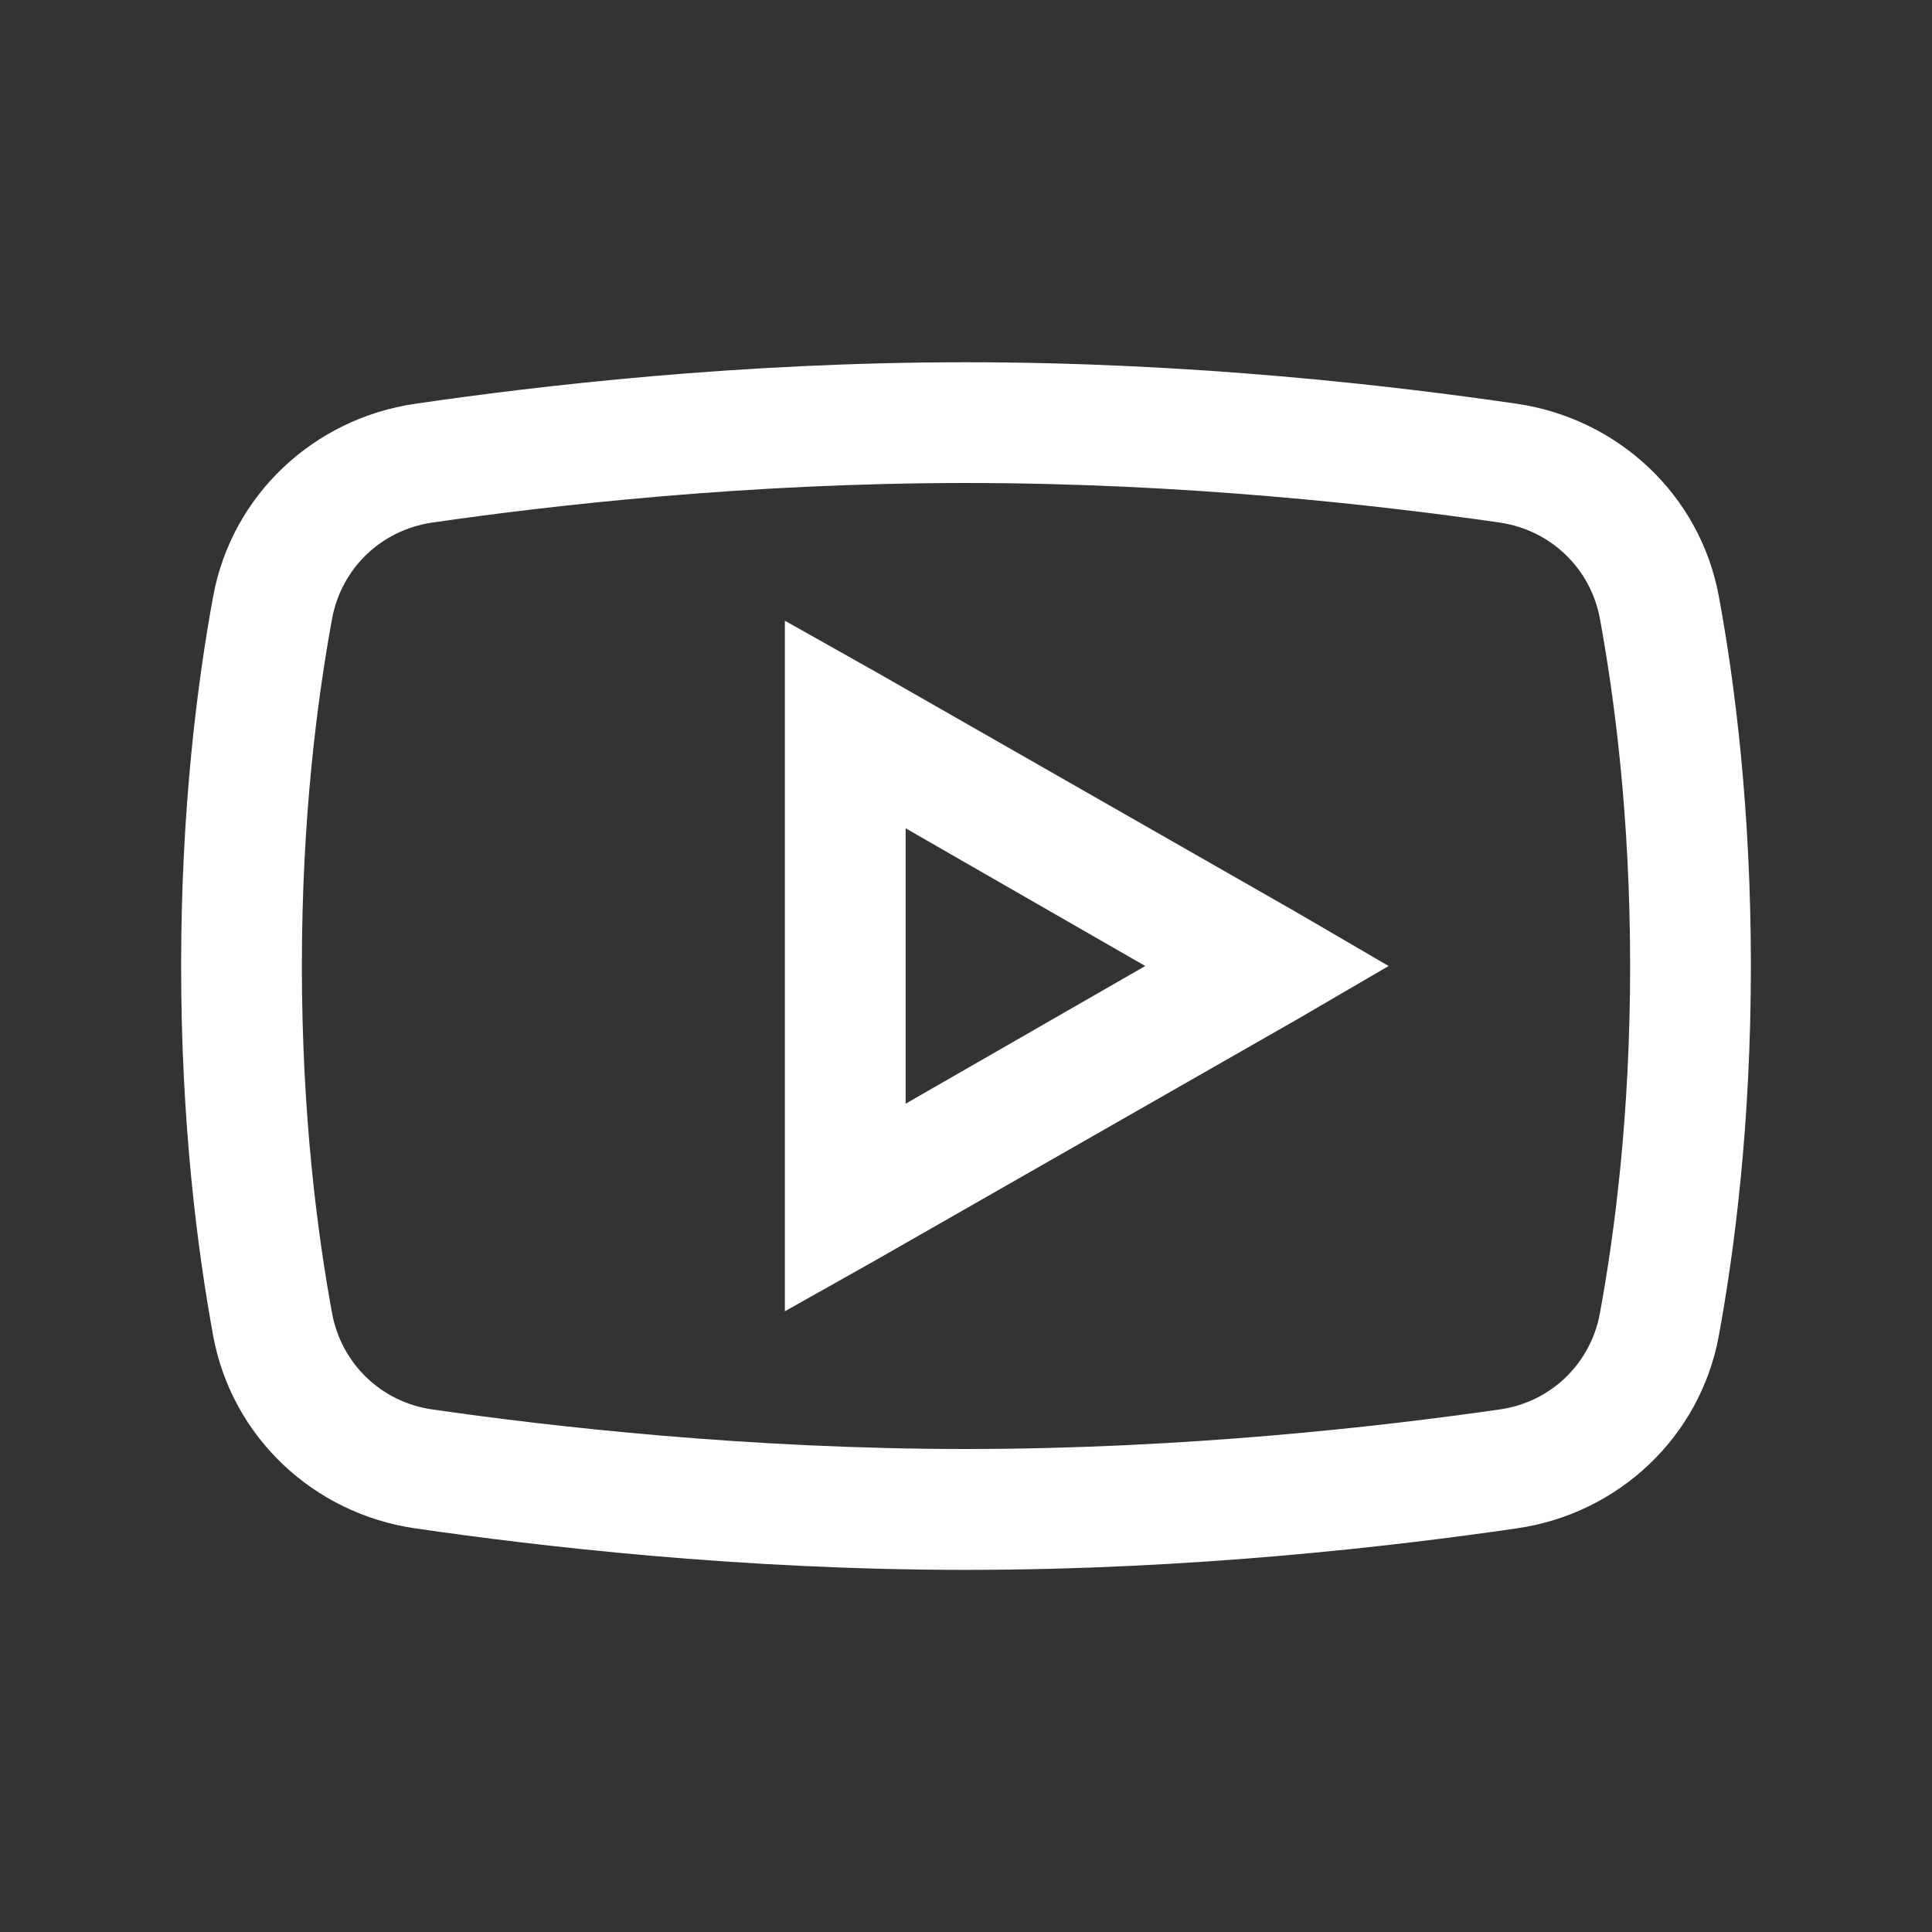
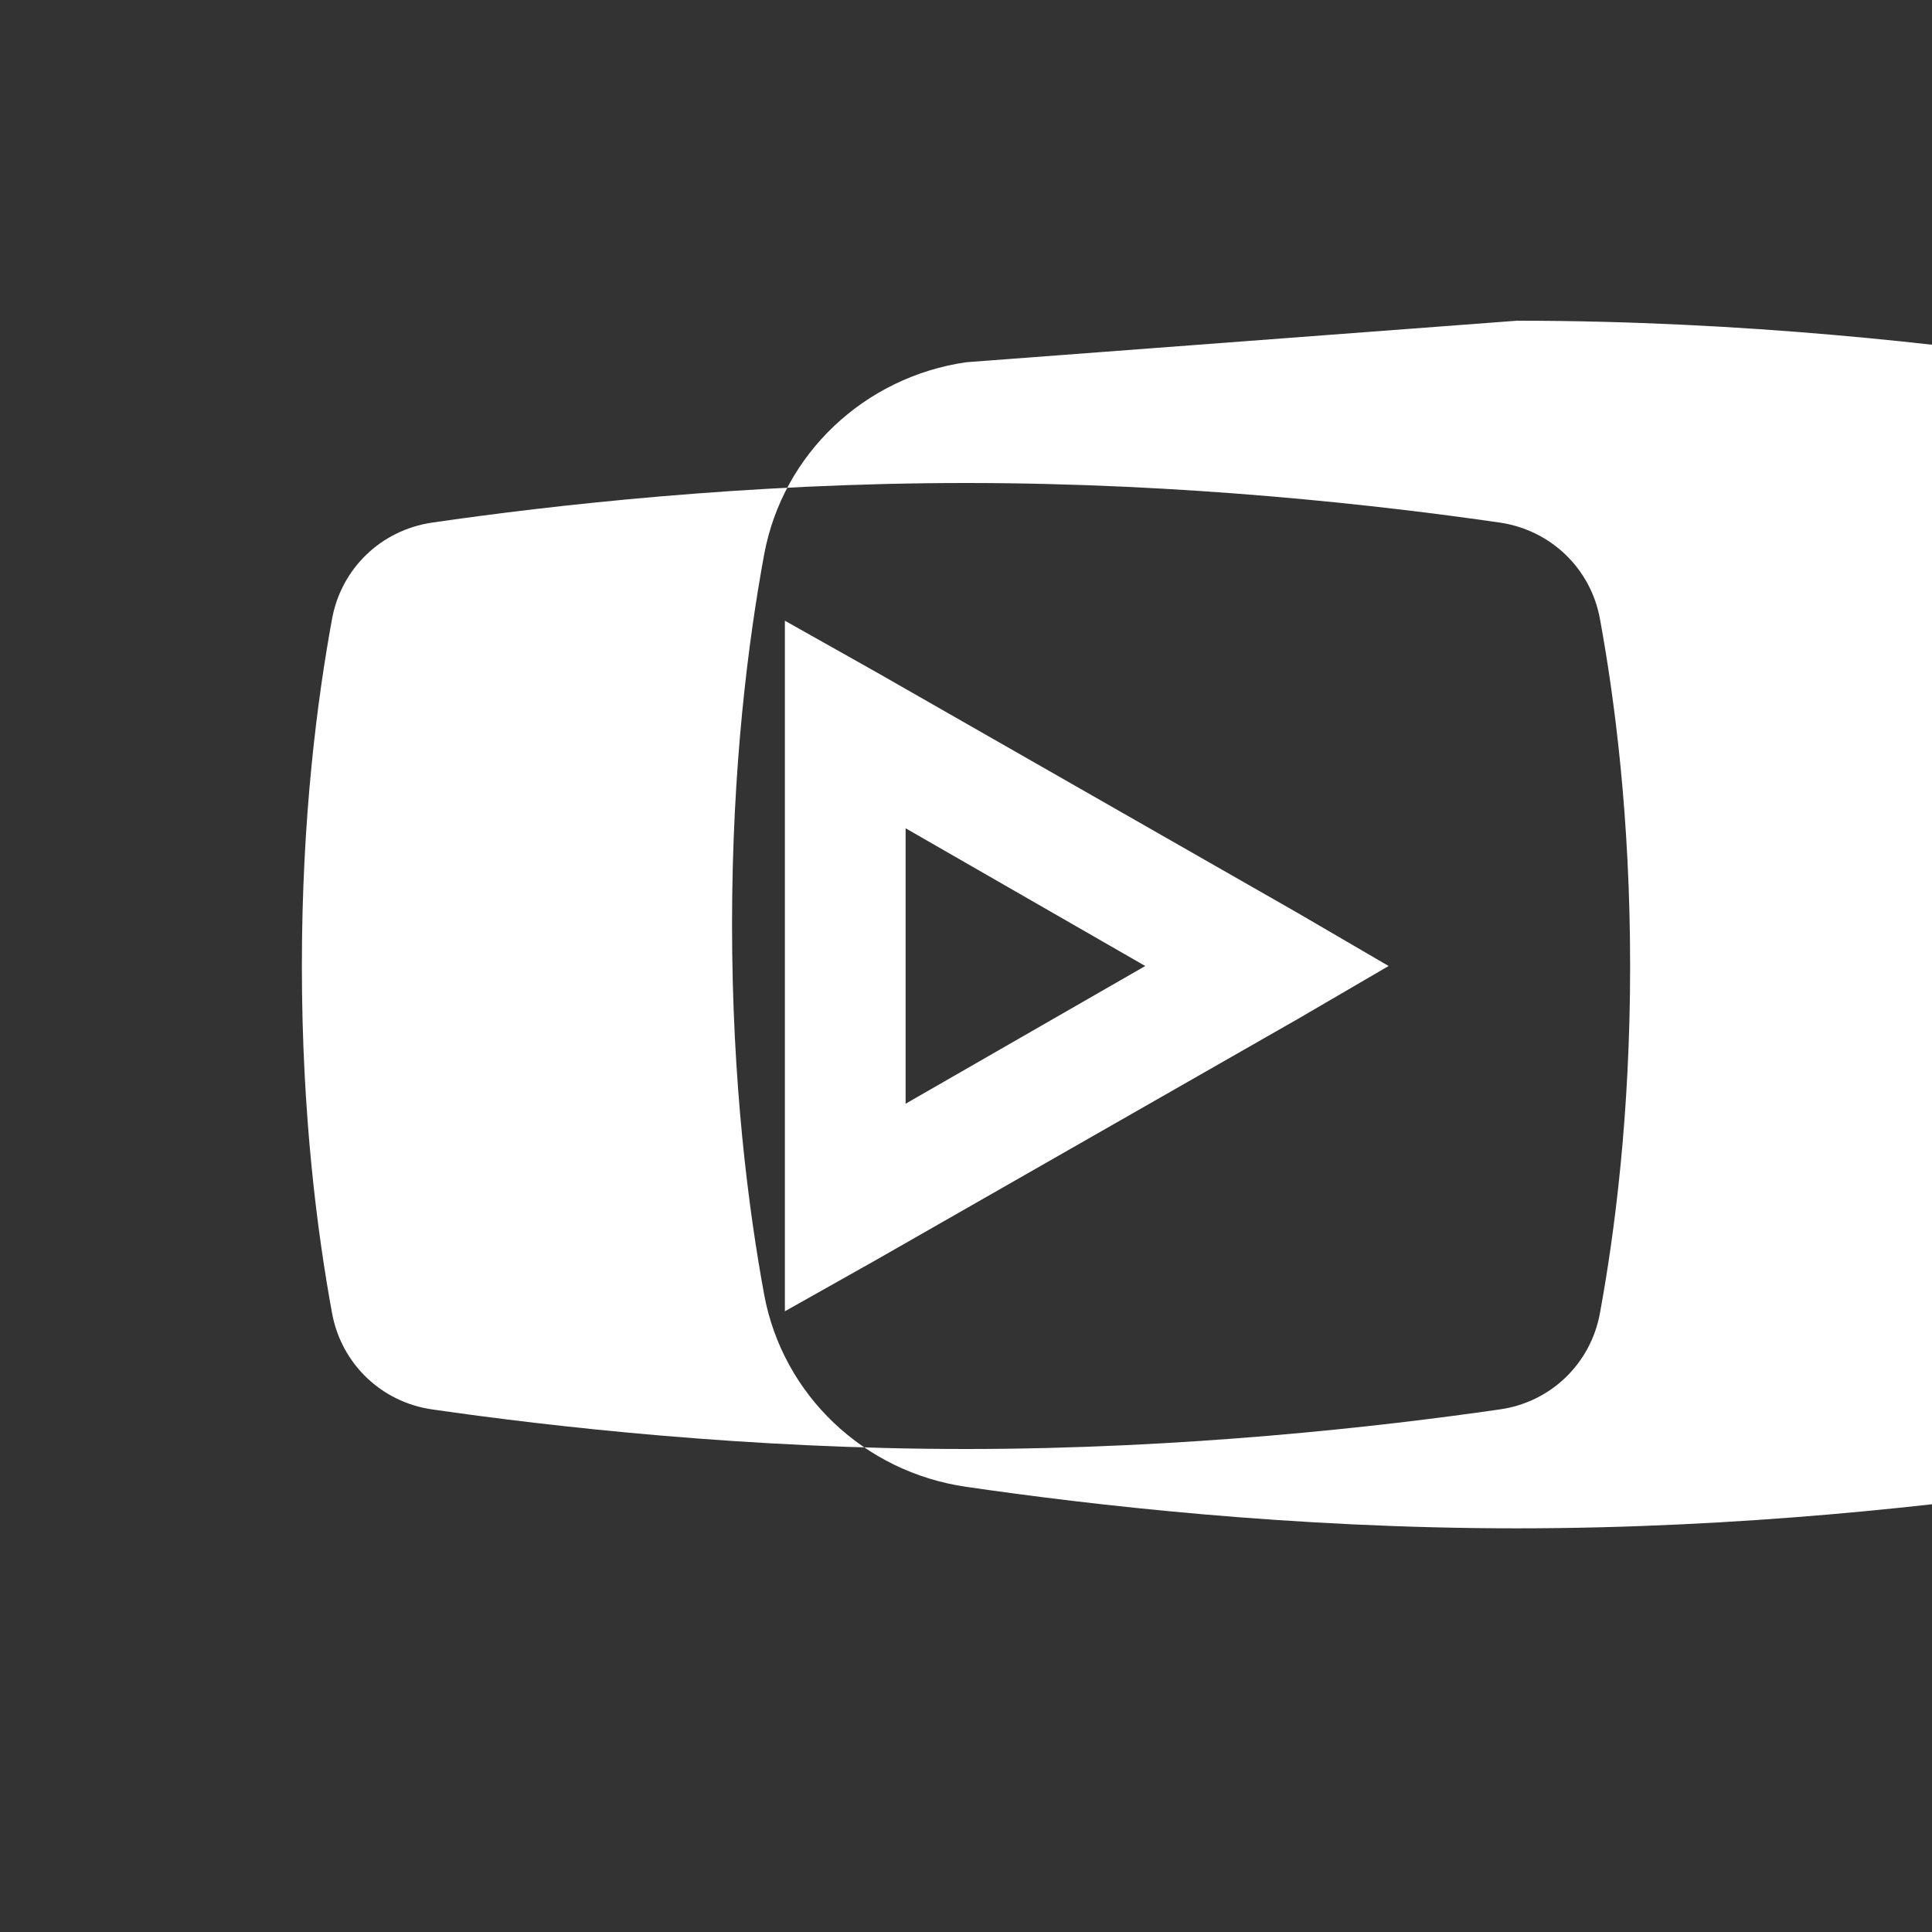
<svg xmlns="http://www.w3.org/2000/svg" viewBox="0,0,256,256" width="256px" height="256px">
  <rect x="0" y="0" width="256" height="256" fill="#333333" stroke="none" />
  <g fill="#ffffff" fill-rule="nonzero" stroke="none" stroke-width="1" stroke-linecap="butt" stroke-linejoin="miter" stroke-miterlimit="10" stroke-dasharray="" stroke-dashoffset="0" font-family="none" font-weight="none" font-size="none" text-anchor="none" style="mix-blend-mode: normal">
    <g transform="scale(8,8)">
-       <path d="M16,6c-3.766,0 -7.094,0.391 -9.125,0.688c-1.68,0.246 -3.035,1.512 -3.344,3.188c-0.262,1.426 -0.531,3.512 -0.531,6.125c0,2.613 0.27,4.699 0.531,6.125c0.309,1.676 1.664,2.945 3.344,3.188c2.039,0.297 5.379,0.688 9.125,0.688c3.746,0 7.086,-0.391 9.125,-0.688c1.68,-0.242 3.035,-1.512 3.344,-3.188c0.262,-1.43 0.531,-3.52 0.531,-6.125c0,-2.605 -0.266,-4.695 -0.531,-6.125c-0.309,-1.676 -1.664,-2.941 -3.344,-3.188c-2.031,-0.297 -5.359,-0.688 -9.125,-0.688zM16,8c3.633,0 6.879,0.371 8.844,0.656c0.844,0.125 1.504,0.762 1.656,1.594c0.242,1.32 0.5,3.277 0.5,5.75c0,2.469 -0.258,4.43 -0.5,5.75c-0.152,0.832 -0.809,1.473 -1.656,1.594c-1.973,0.285 -5.234,0.656 -8.844,0.656c-3.609,0 -6.875,-0.371 -8.844,-0.656c-0.844,-0.121 -1.504,-0.762 -1.656,-1.594c-0.242,-1.32 -0.5,-3.273 -0.5,-5.75c0,-2.48 0.258,-4.43 0.5,-5.75c0.152,-0.832 0.809,-1.469 1.656,-1.594c1.961,-0.285 5.211,-0.656 8.844,-0.656zM13,10.281v11.438l1.5,-0.844l7,-4l1.5,-0.875l-1.5,-0.875l-7,-4zM15,13.719l3.969,2.281l-3.969,2.281z" />
+       <path d="M16,6c-1.68,0.246 -3.035,1.512 -3.344,3.188c-0.262,1.426 -0.531,3.512 -0.531,6.125c0,2.613 0.27,4.699 0.531,6.125c0.309,1.676 1.664,2.945 3.344,3.188c2.039,0.297 5.379,0.688 9.125,0.688c3.746,0 7.086,-0.391 9.125,-0.688c1.68,-0.242 3.035,-1.512 3.344,-3.188c0.262,-1.43 0.531,-3.52 0.531,-6.125c0,-2.605 -0.266,-4.695 -0.531,-6.125c-0.309,-1.676 -1.664,-2.941 -3.344,-3.188c-2.031,-0.297 -5.359,-0.688 -9.125,-0.688zM16,8c3.633,0 6.879,0.371 8.844,0.656c0.844,0.125 1.504,0.762 1.656,1.594c0.242,1.32 0.5,3.277 0.5,5.75c0,2.469 -0.258,4.43 -0.5,5.75c-0.152,0.832 -0.809,1.473 -1.656,1.594c-1.973,0.285 -5.234,0.656 -8.844,0.656c-3.609,0 -6.875,-0.371 -8.844,-0.656c-0.844,-0.121 -1.504,-0.762 -1.656,-1.594c-0.242,-1.32 -0.5,-3.273 -0.5,-5.75c0,-2.48 0.258,-4.43 0.5,-5.75c0.152,-0.832 0.809,-1.469 1.656,-1.594c1.961,-0.285 5.211,-0.656 8.844,-0.656zM13,10.281v11.438l1.5,-0.844l7,-4l1.5,-0.875l-1.5,-0.875l-7,-4zM15,13.719l3.969,2.281l-3.969,2.281z" />
    </g>
  </g>
</svg>